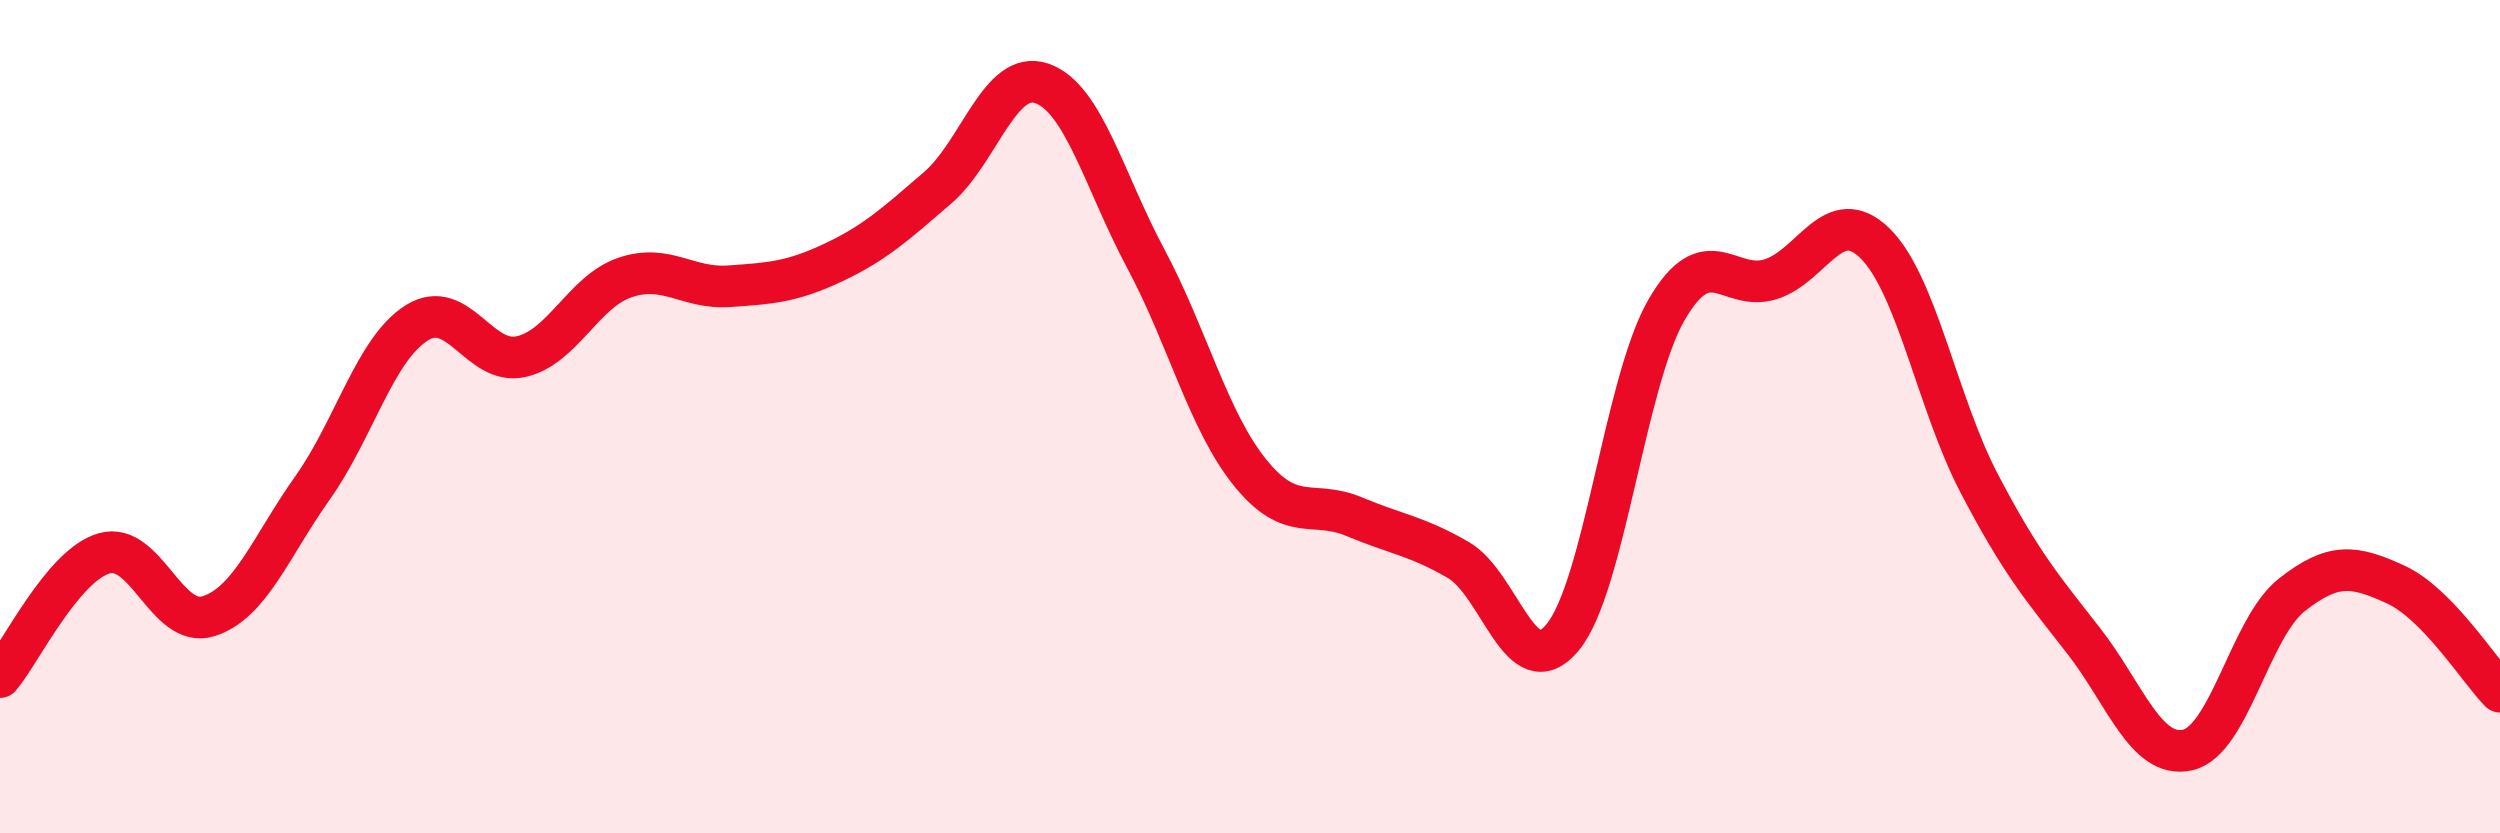
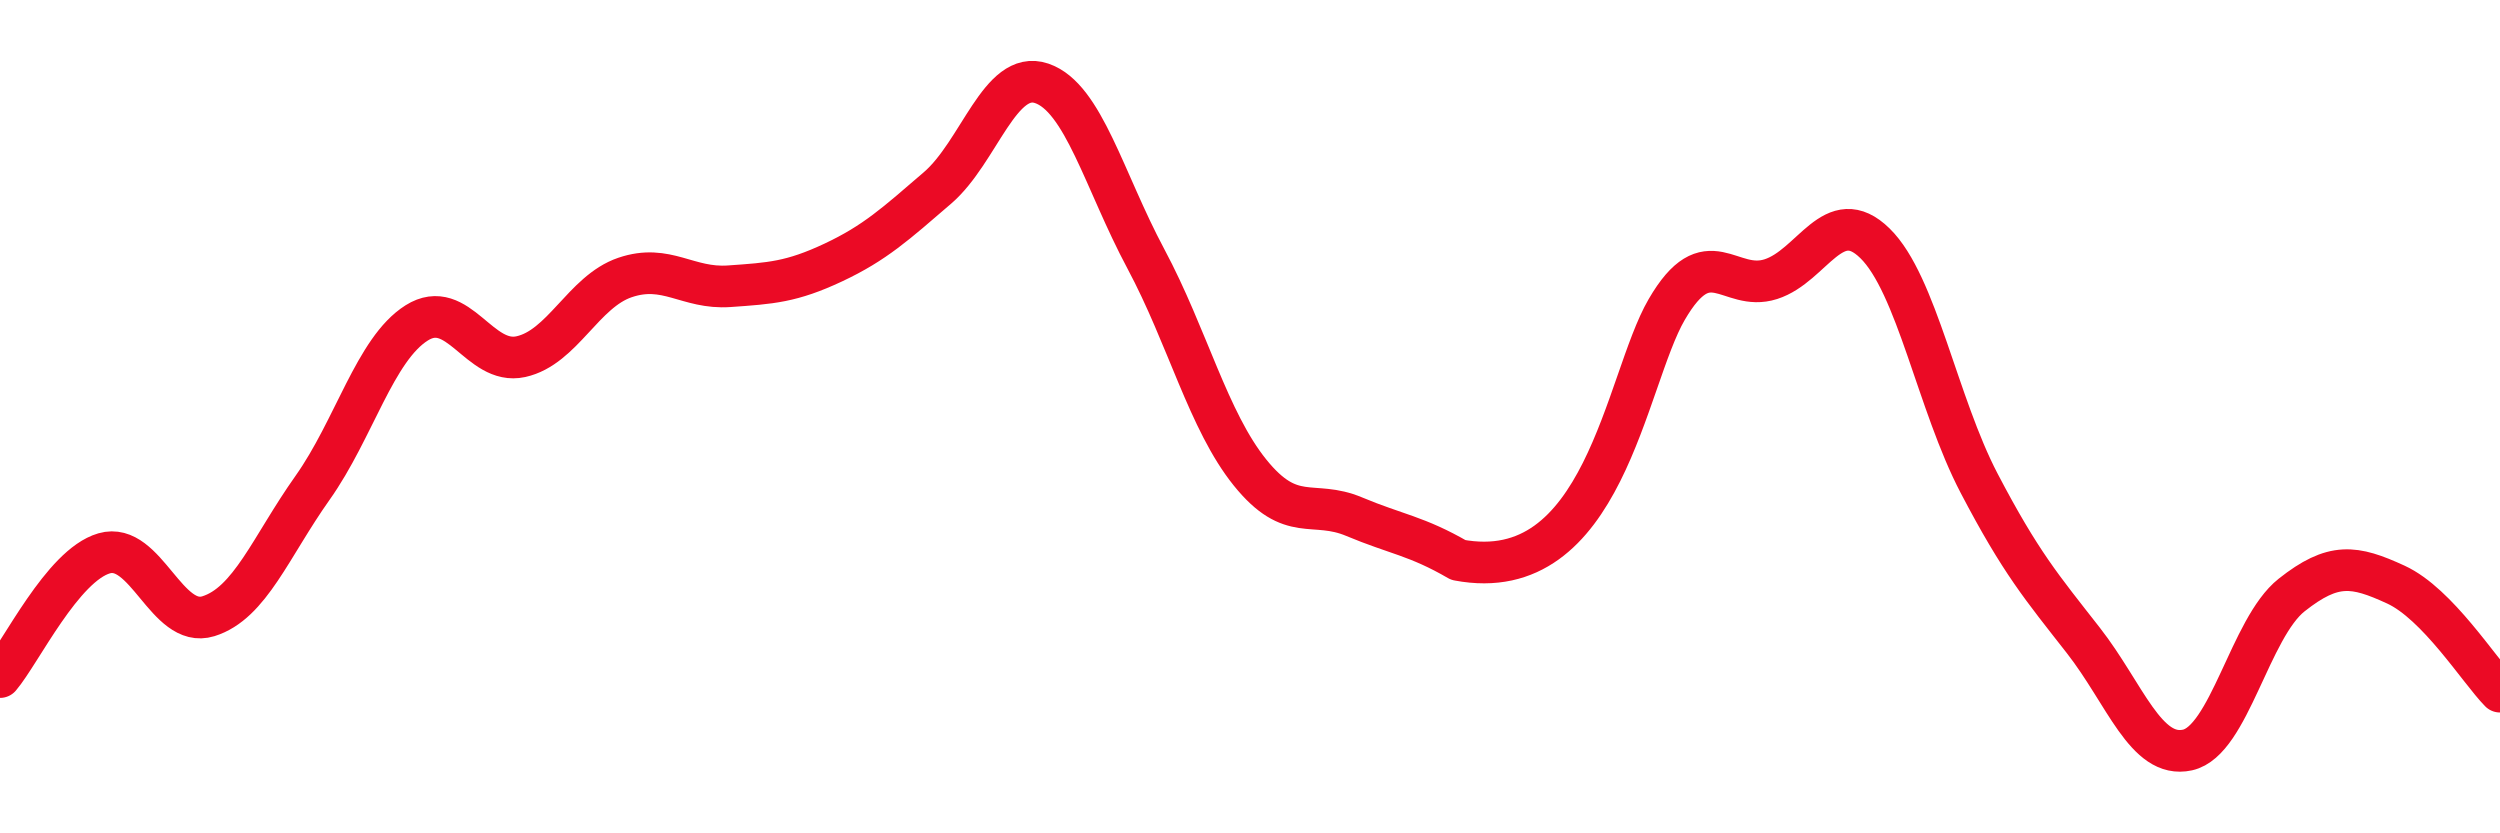
<svg xmlns="http://www.w3.org/2000/svg" width="60" height="20" viewBox="0 0 60 20">
-   <path d="M 0,16.25 C 0.5,15.66 1.5,13.57 2.5,13.28 C 3.5,12.99 4,15.1 5,14.79 C 6,14.48 6.5,13.12 7.5,11.71 C 8.5,10.3 9,8.38 10,7.75 C 11,7.12 11.5,8.78 12.5,8.56 C 13.5,8.34 14,7 15,6.66 C 16,6.32 16.5,6.94 17.5,6.87 C 18.5,6.8 19,6.77 20,6.3 C 21,5.83 21.5,5.37 22.5,4.51 C 23.5,3.65 24,1.66 25,2 C 26,2.34 26.5,4.34 27.5,6.21 C 28.5,8.08 29,10.1 30,11.34 C 31,12.58 31.5,11.98 32.5,12.4 C 33.5,12.82 34,12.86 35,13.44 C 36,14.02 36.5,16.5 37.5,15.3 C 38.5,14.1 39,9.15 40,7.43 C 41,5.71 41.5,7.02 42.5,6.7 C 43.5,6.38 44,4.86 45,5.84 C 46,6.82 46.5,9.69 47.5,11.6 C 48.5,13.51 49,14.09 50,15.37 C 51,16.65 51.5,18.22 52.5,18 C 53.5,17.78 54,15.07 55,14.28 C 56,13.49 56.5,13.57 57.5,14.03 C 58.5,14.49 59.5,16.09 60,16.6L60 20L0 20Z" fill="#EB0A25" opacity="0.1" stroke-linecap="round" stroke-linejoin="round" />
-   <path d="M 0,16.25 C 0.5,15.66 1.5,13.57 2.5,13.28 C 3.5,12.99 4,15.1 5,14.79 C 6,14.48 6.5,13.12 7.5,11.71 C 8.5,10.3 9,8.38 10,7.75 C 11,7.12 11.5,8.78 12.5,8.56 C 13.5,8.34 14,7 15,6.66 C 16,6.32 16.5,6.94 17.5,6.87 C 18.5,6.8 19,6.77 20,6.3 C 21,5.83 21.5,5.37 22.5,4.51 C 23.5,3.65 24,1.66 25,2 C 26,2.34 26.5,4.34 27.5,6.21 C 28.5,8.08 29,10.1 30,11.34 C 31,12.58 31.5,11.98 32.5,12.4 C 33.5,12.82 34,12.86 35,13.44 C 36,14.02 36.5,16.5 37.5,15.3 C 38.5,14.1 39,9.15 40,7.43 C 41,5.71 41.5,7.02 42.5,6.7 C 43.5,6.38 44,4.86 45,5.84 C 46,6.82 46.5,9.69 47.5,11.6 C 48.5,13.51 49,14.09 50,15.37 C 51,16.65 51.5,18.22 52.5,18 C 53.5,17.78 54,15.07 55,14.28 C 56,13.49 56.5,13.57 57.5,14.03 C 58.5,14.49 59.5,16.09 60,16.6" stroke="#EB0A25" stroke-width="1" fill="none" stroke-linecap="round" stroke-linejoin="round" />
+   <path d="M 0,16.25 C 0.5,15.66 1.5,13.57 2.5,13.28 C 3.5,12.99 4,15.1 5,14.79 C 6,14.48 6.5,13.12 7.5,11.71 C 8.5,10.3 9,8.38 10,7.75 C 11,7.12 11.5,8.78 12.5,8.56 C 13.5,8.34 14,7 15,6.66 C 16,6.32 16.5,6.94 17.5,6.87 C 18.5,6.8 19,6.77 20,6.3 C 21,5.83 21.5,5.37 22.5,4.51 C 23.5,3.65 24,1.66 25,2 C 26,2.34 26.5,4.34 27.5,6.21 C 28.5,8.08 29,10.1 30,11.34 C 31,12.58 31.5,11.98 32.5,12.4 C 33.5,12.82 34,12.86 35,13.44 C 38.5,14.1 39,9.15 40,7.43 C 41,5.71 41.5,7.02 42.5,6.7 C 43.5,6.38 44,4.86 45,5.84 C 46,6.82 46.5,9.69 47.5,11.6 C 48.5,13.51 49,14.09 50,15.37 C 51,16.65 51.5,18.22 52.5,18 C 53.5,17.78 54,15.07 55,14.28 C 56,13.49 56.5,13.57 57.5,14.03 C 58.5,14.49 59.5,16.09 60,16.6" stroke="#EB0A25" stroke-width="1" fill="none" stroke-linecap="round" stroke-linejoin="round" />
</svg>